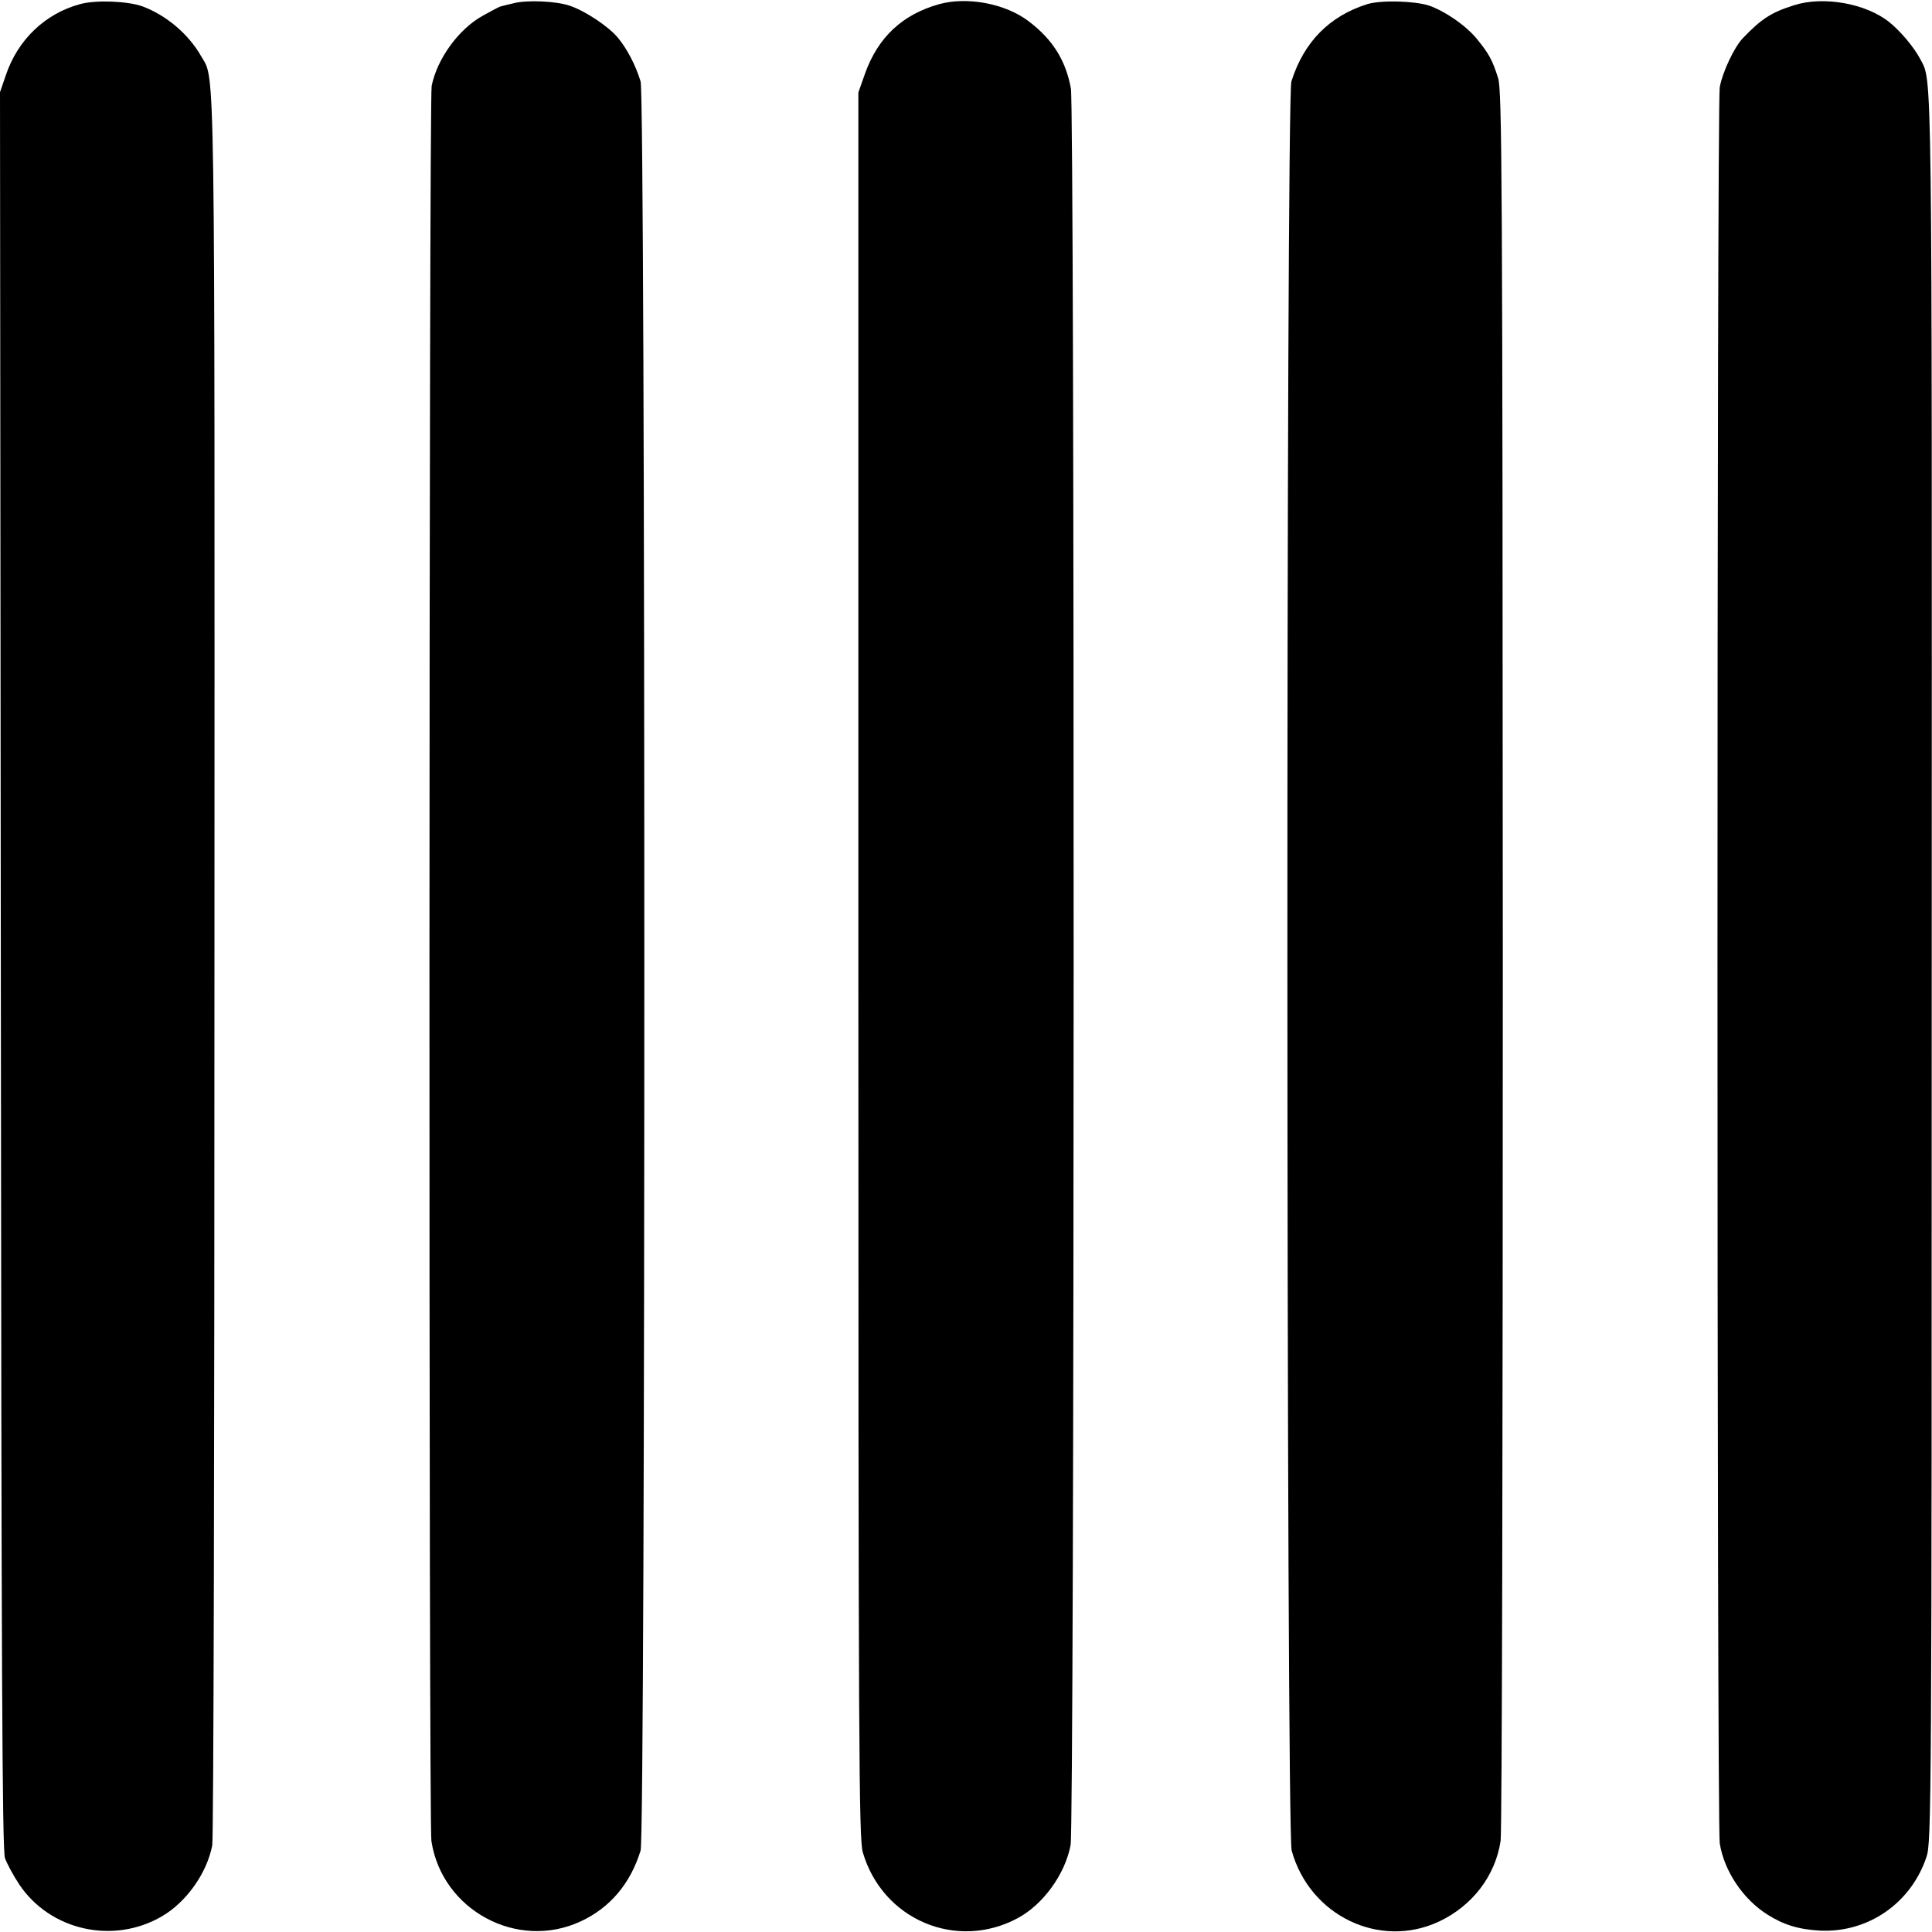
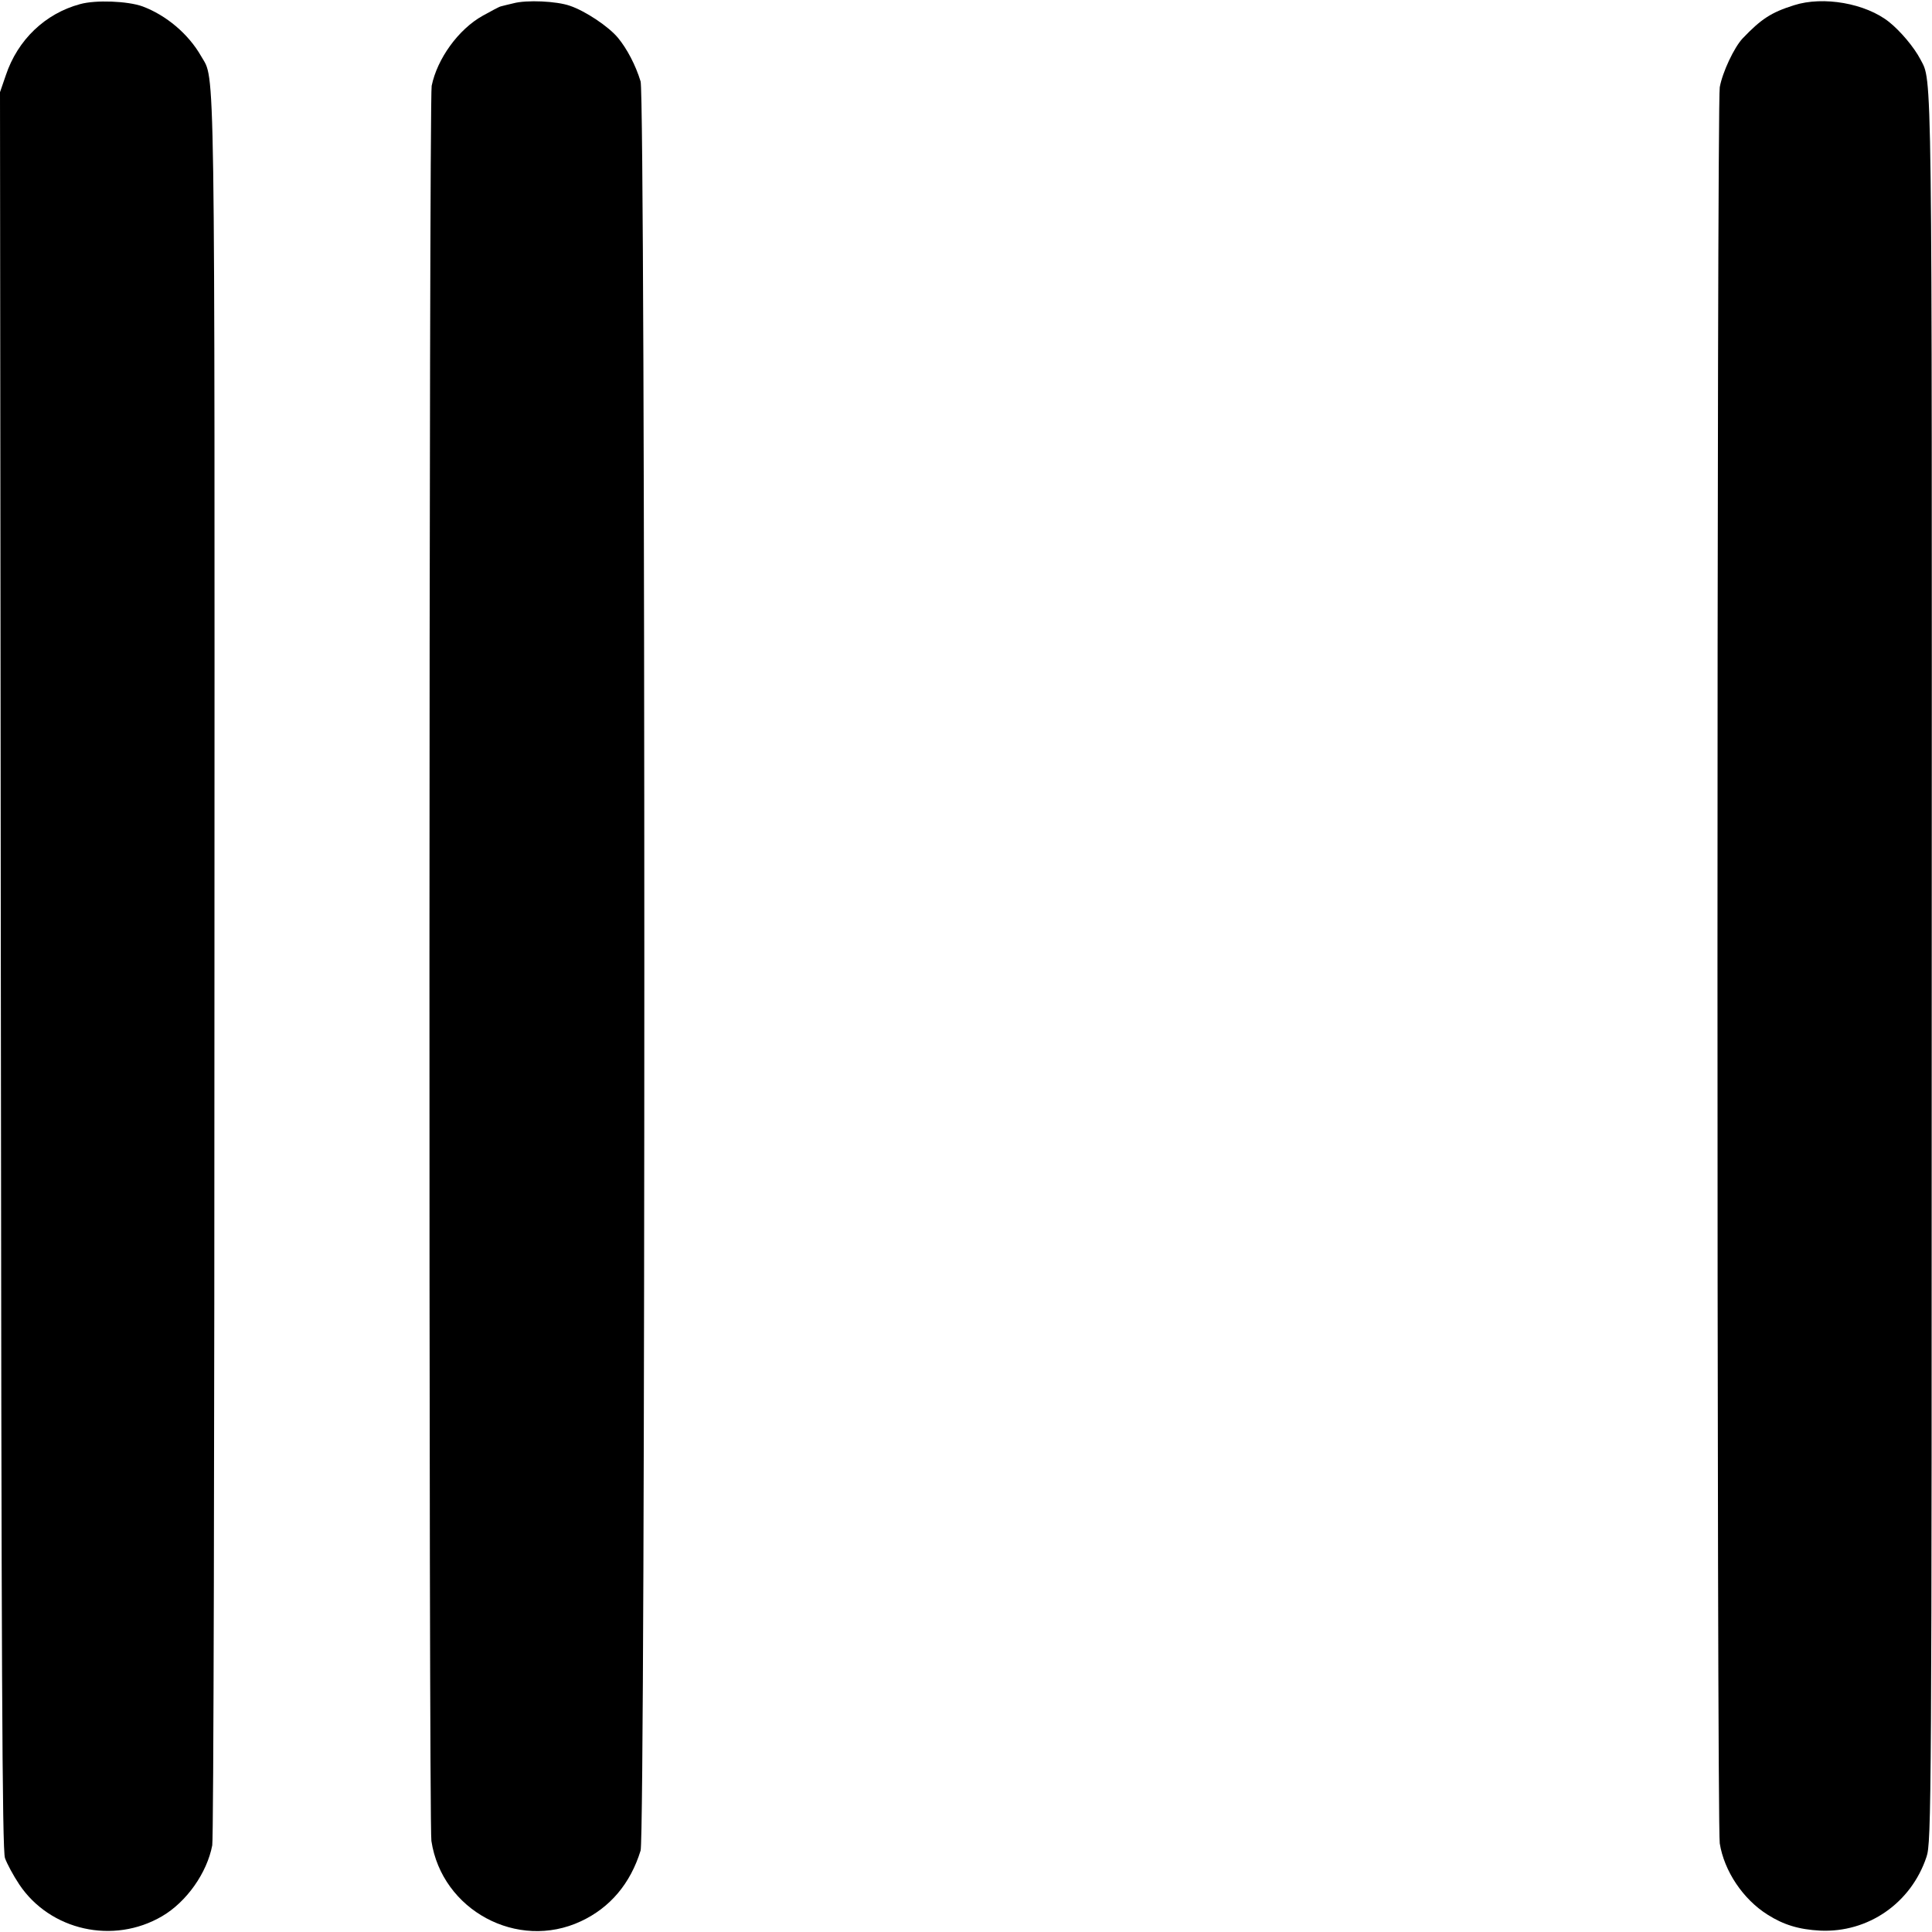
<svg xmlns="http://www.w3.org/2000/svg" version="1.0" width="700pt" height="700pt" viewBox="0 0 700 700" preserveAspectRatio="xMidYMid meet">
  <g transform="translate(0,700) scale(0.1,-0.1)" fill="#000000" stroke="none">
    <path d="M290 6985 c-126 -34 -226 -129 -269 -258 l-21 -61 3 -3180 c2 -2545 5 -3188 15 -3218 7 -20 30 -63 52 -96 112 -167 341 -218 517 -115 89 52 163 157 182 257 5 25 8 1454 8 3187 1 3366 3 3205 -48 3295 -46 81 -127 149 -213 181 -53 19 -169 24 -226 8z" />
    <path d="M1860 6988 c-19 -4 -40 -10 -45 -11 -6 -1 -35 -17 -66 -34 -88 -49 -165 -156 -185 -254 -10 -49 -11 -6293 -1 -6359 38 -251 312 -399 542 -291 105 49 179 136 216 256 18 59 18 6351 0 6410 -18 59 -49 118 -82 158 -34 41 -118 97 -174 116 -48 17 -157 22 -205 9z" />
-     <path d="M3403 6985 c-133 -37 -222 -120 -269 -252 l-24 -68 0 -3161 c0 -2850 2 -3166 16 -3215 71 -244 339 -358 561 -239 92 49 172 159 192 265 14 70 15 6294 1 6365 -19 102 -66 177 -153 243 -84 64 -222 90 -324 62z" />
-     <path d="M4954 6985 c-137 -43 -230 -137 -275 -280 -20 -62 -19 -6340 1 -6410 65 -236 319 -358 534 -257 121 57 204 166 223 292 5 30 8 1468 8 3195 -1 2852 -3 3145 -17 3192 -21 66 -33 88 -77 142 -40 49 -116 101 -174 121 -54 17 -174 20 -223 5z" />
    <path d="M6500 6981 c-83 -26 -119 -50 -186 -120 -31 -33 -73 -122 -83 -177 -11 -58 -11 -6293 0 -6363 16 -100 84 -202 173 -258 58 -37 114 -54 191 -58 173 -8 329 99 385 267 18 51 19 193 19 3218 1 3336 2 3211 -41 3295 -23 44 -72 102 -113 135 -85 68 -239 95 -345 61z" />
  </g>
</svg>